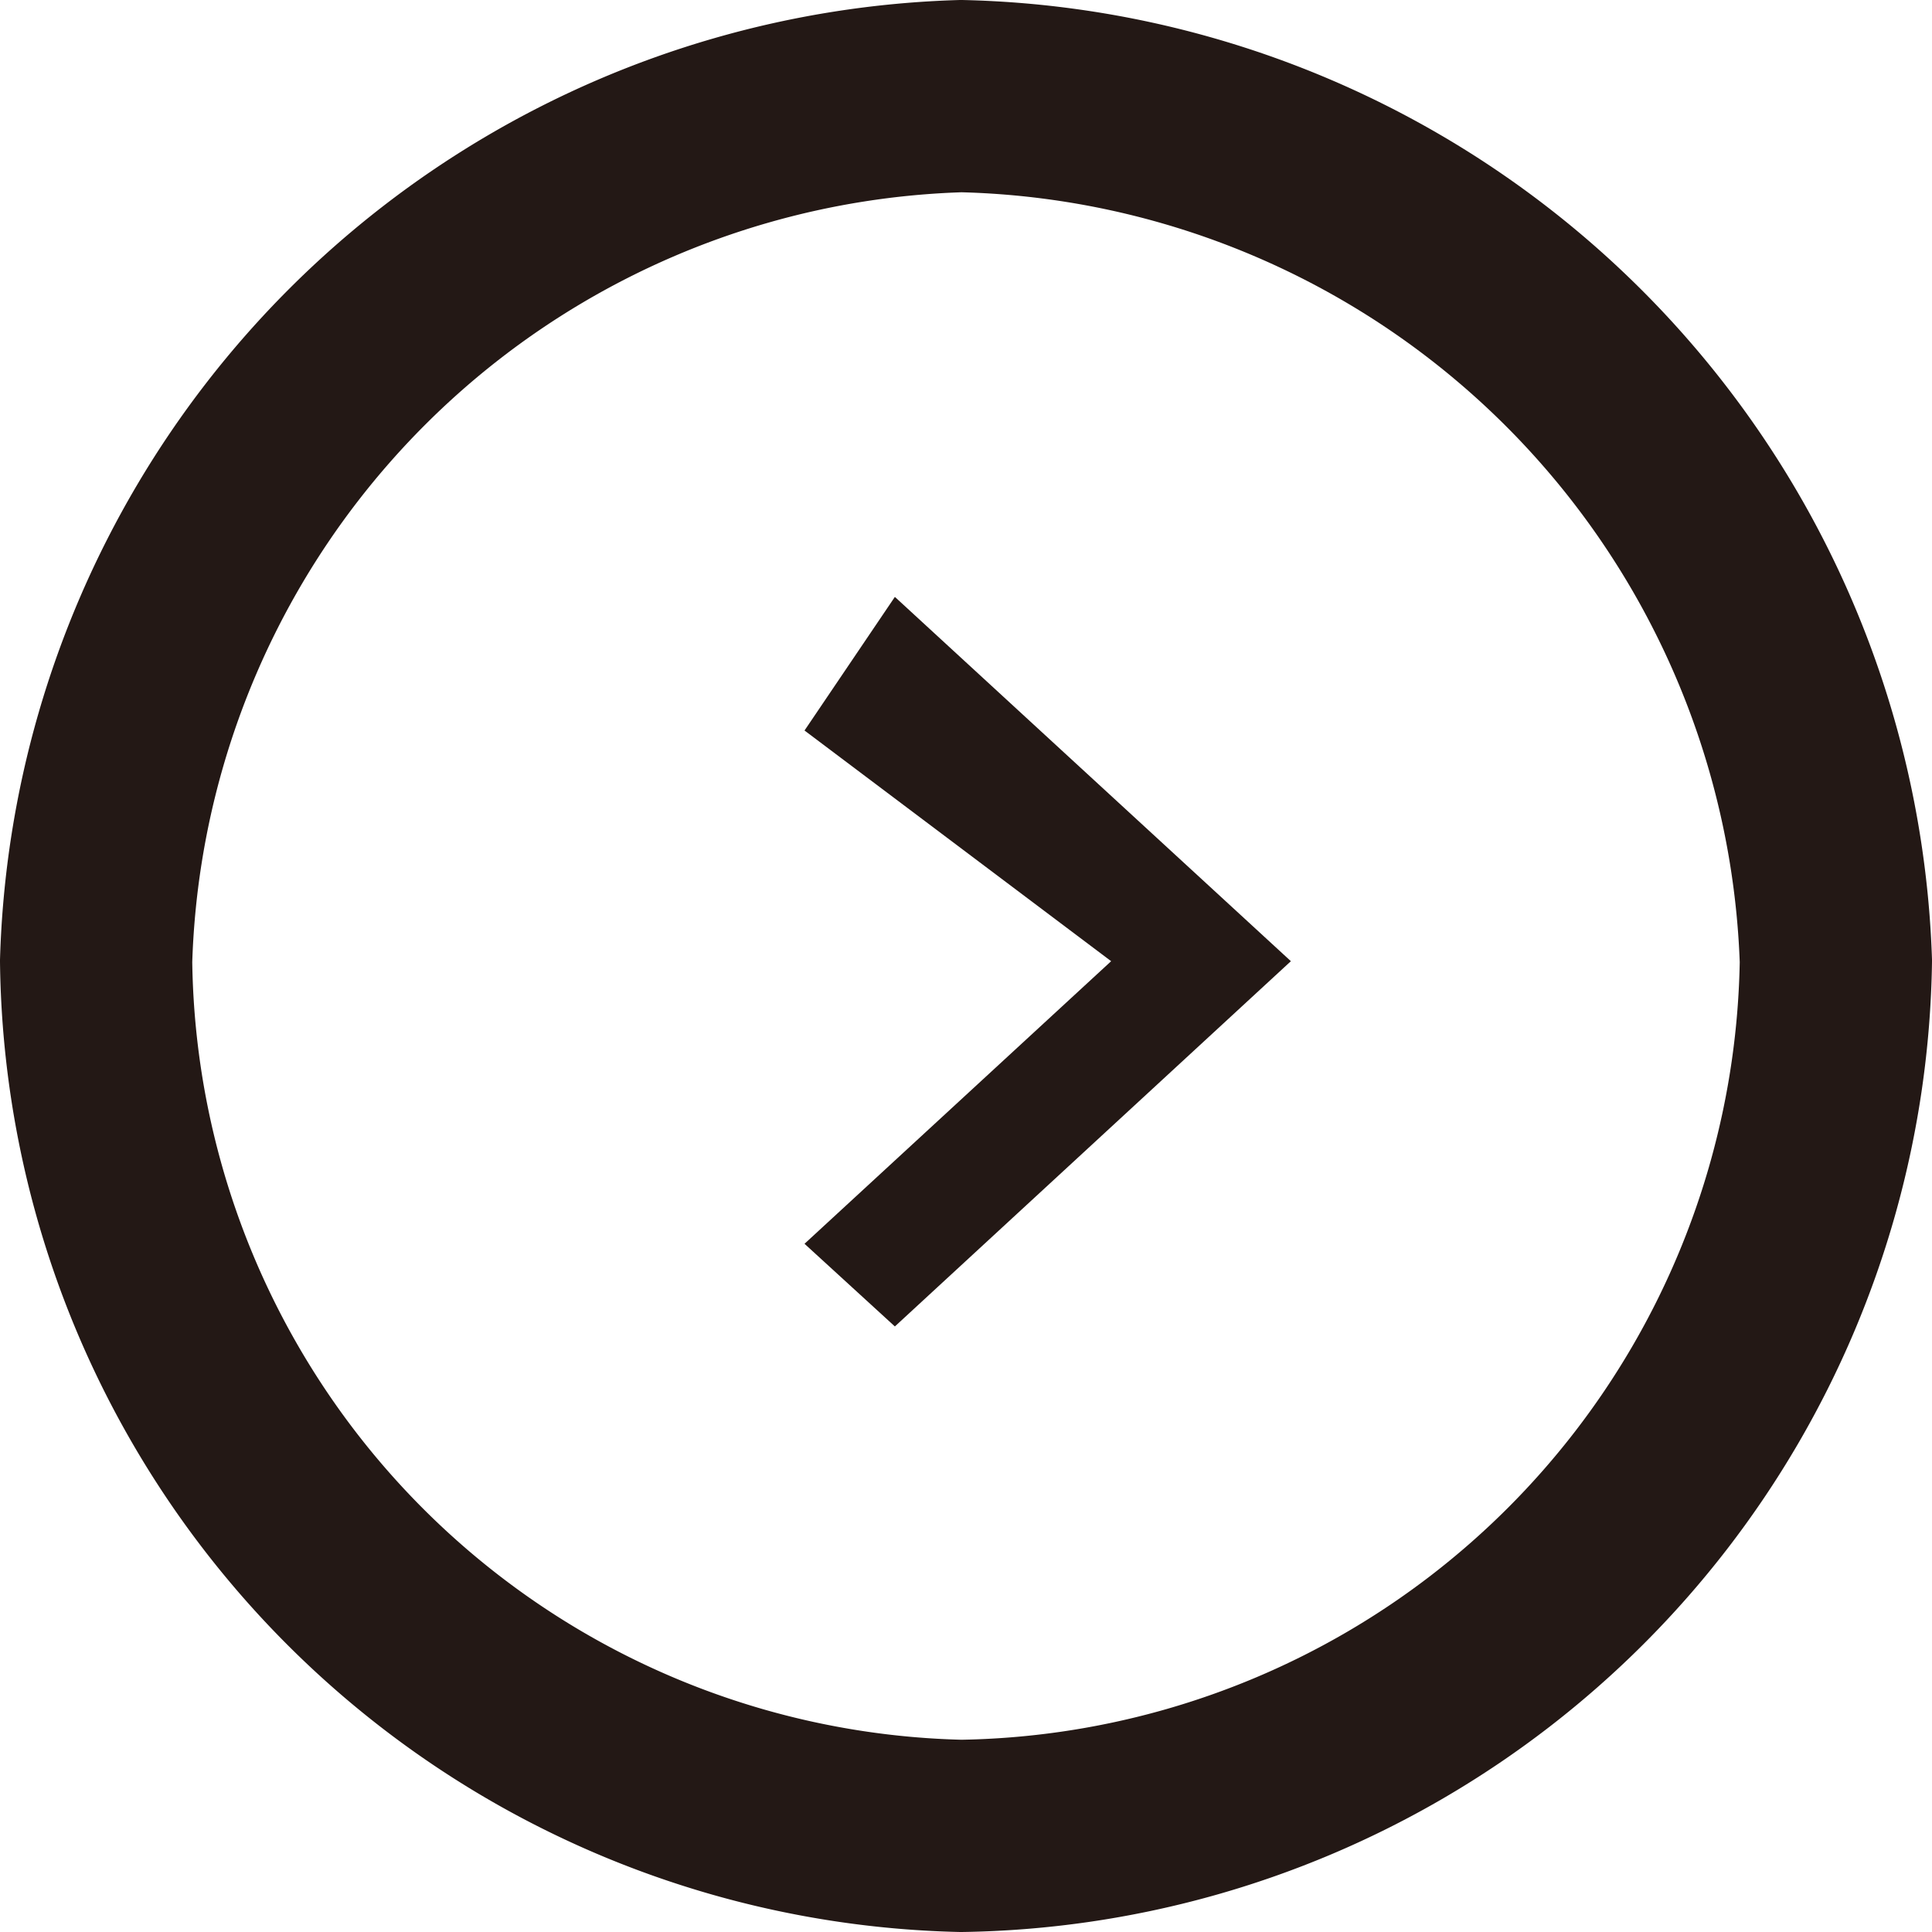
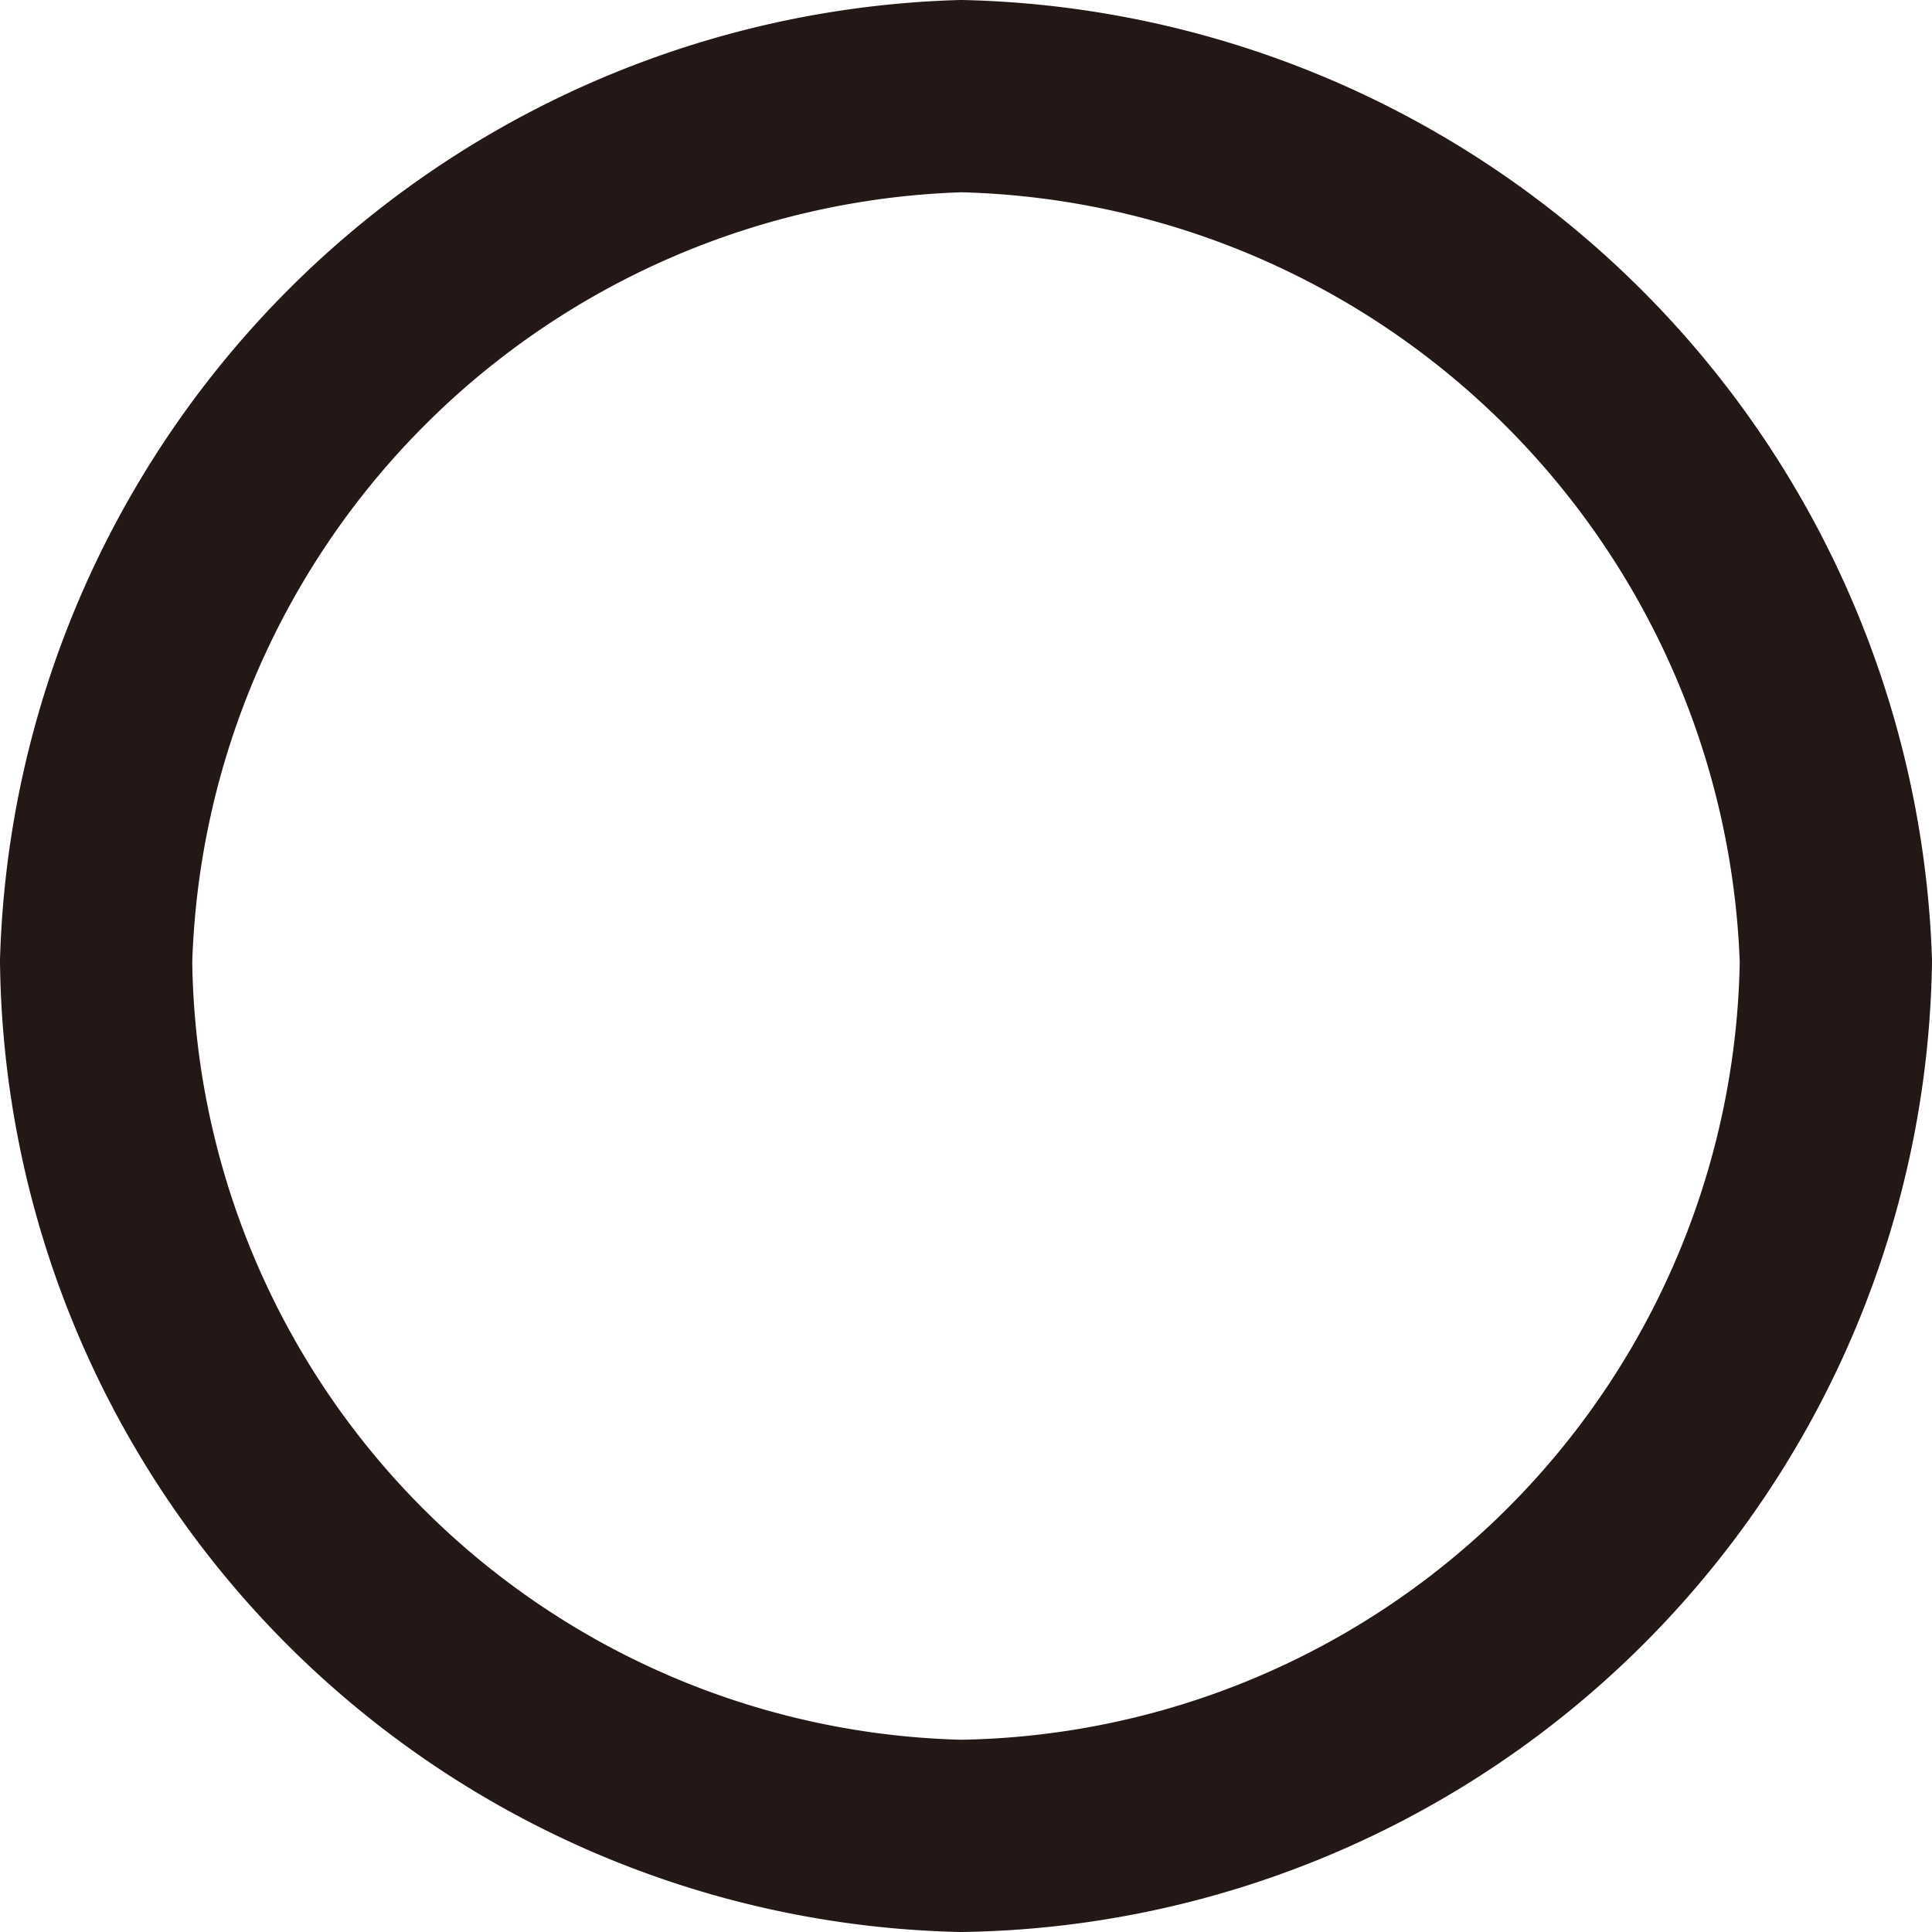
<svg xmlns="http://www.w3.org/2000/svg" width="20.1" height="20.1" viewBox="0 0 20.1 20.1">
  <defs>
    <style>.a,.b{fill:#231815;fill-rule:evenodd;}.a{fill-opacity:0;stroke:#231815;stroke-width:2px;}</style>
  </defs>
  <path class="a" d="M10,1a9.32,9.32,0,0,1,9.1,9A9.24,9.24,0,0,1,10,19.1,9.21,9.21,0,0,1,1,10,9.28,9.28,0,0,1,10,1Z" />
-   <path class="b" d="M9.31,13.8,13.43,10,9.31,6.21,8.37,7.6,11.56,10,8.37,12.94Z" />
</svg>